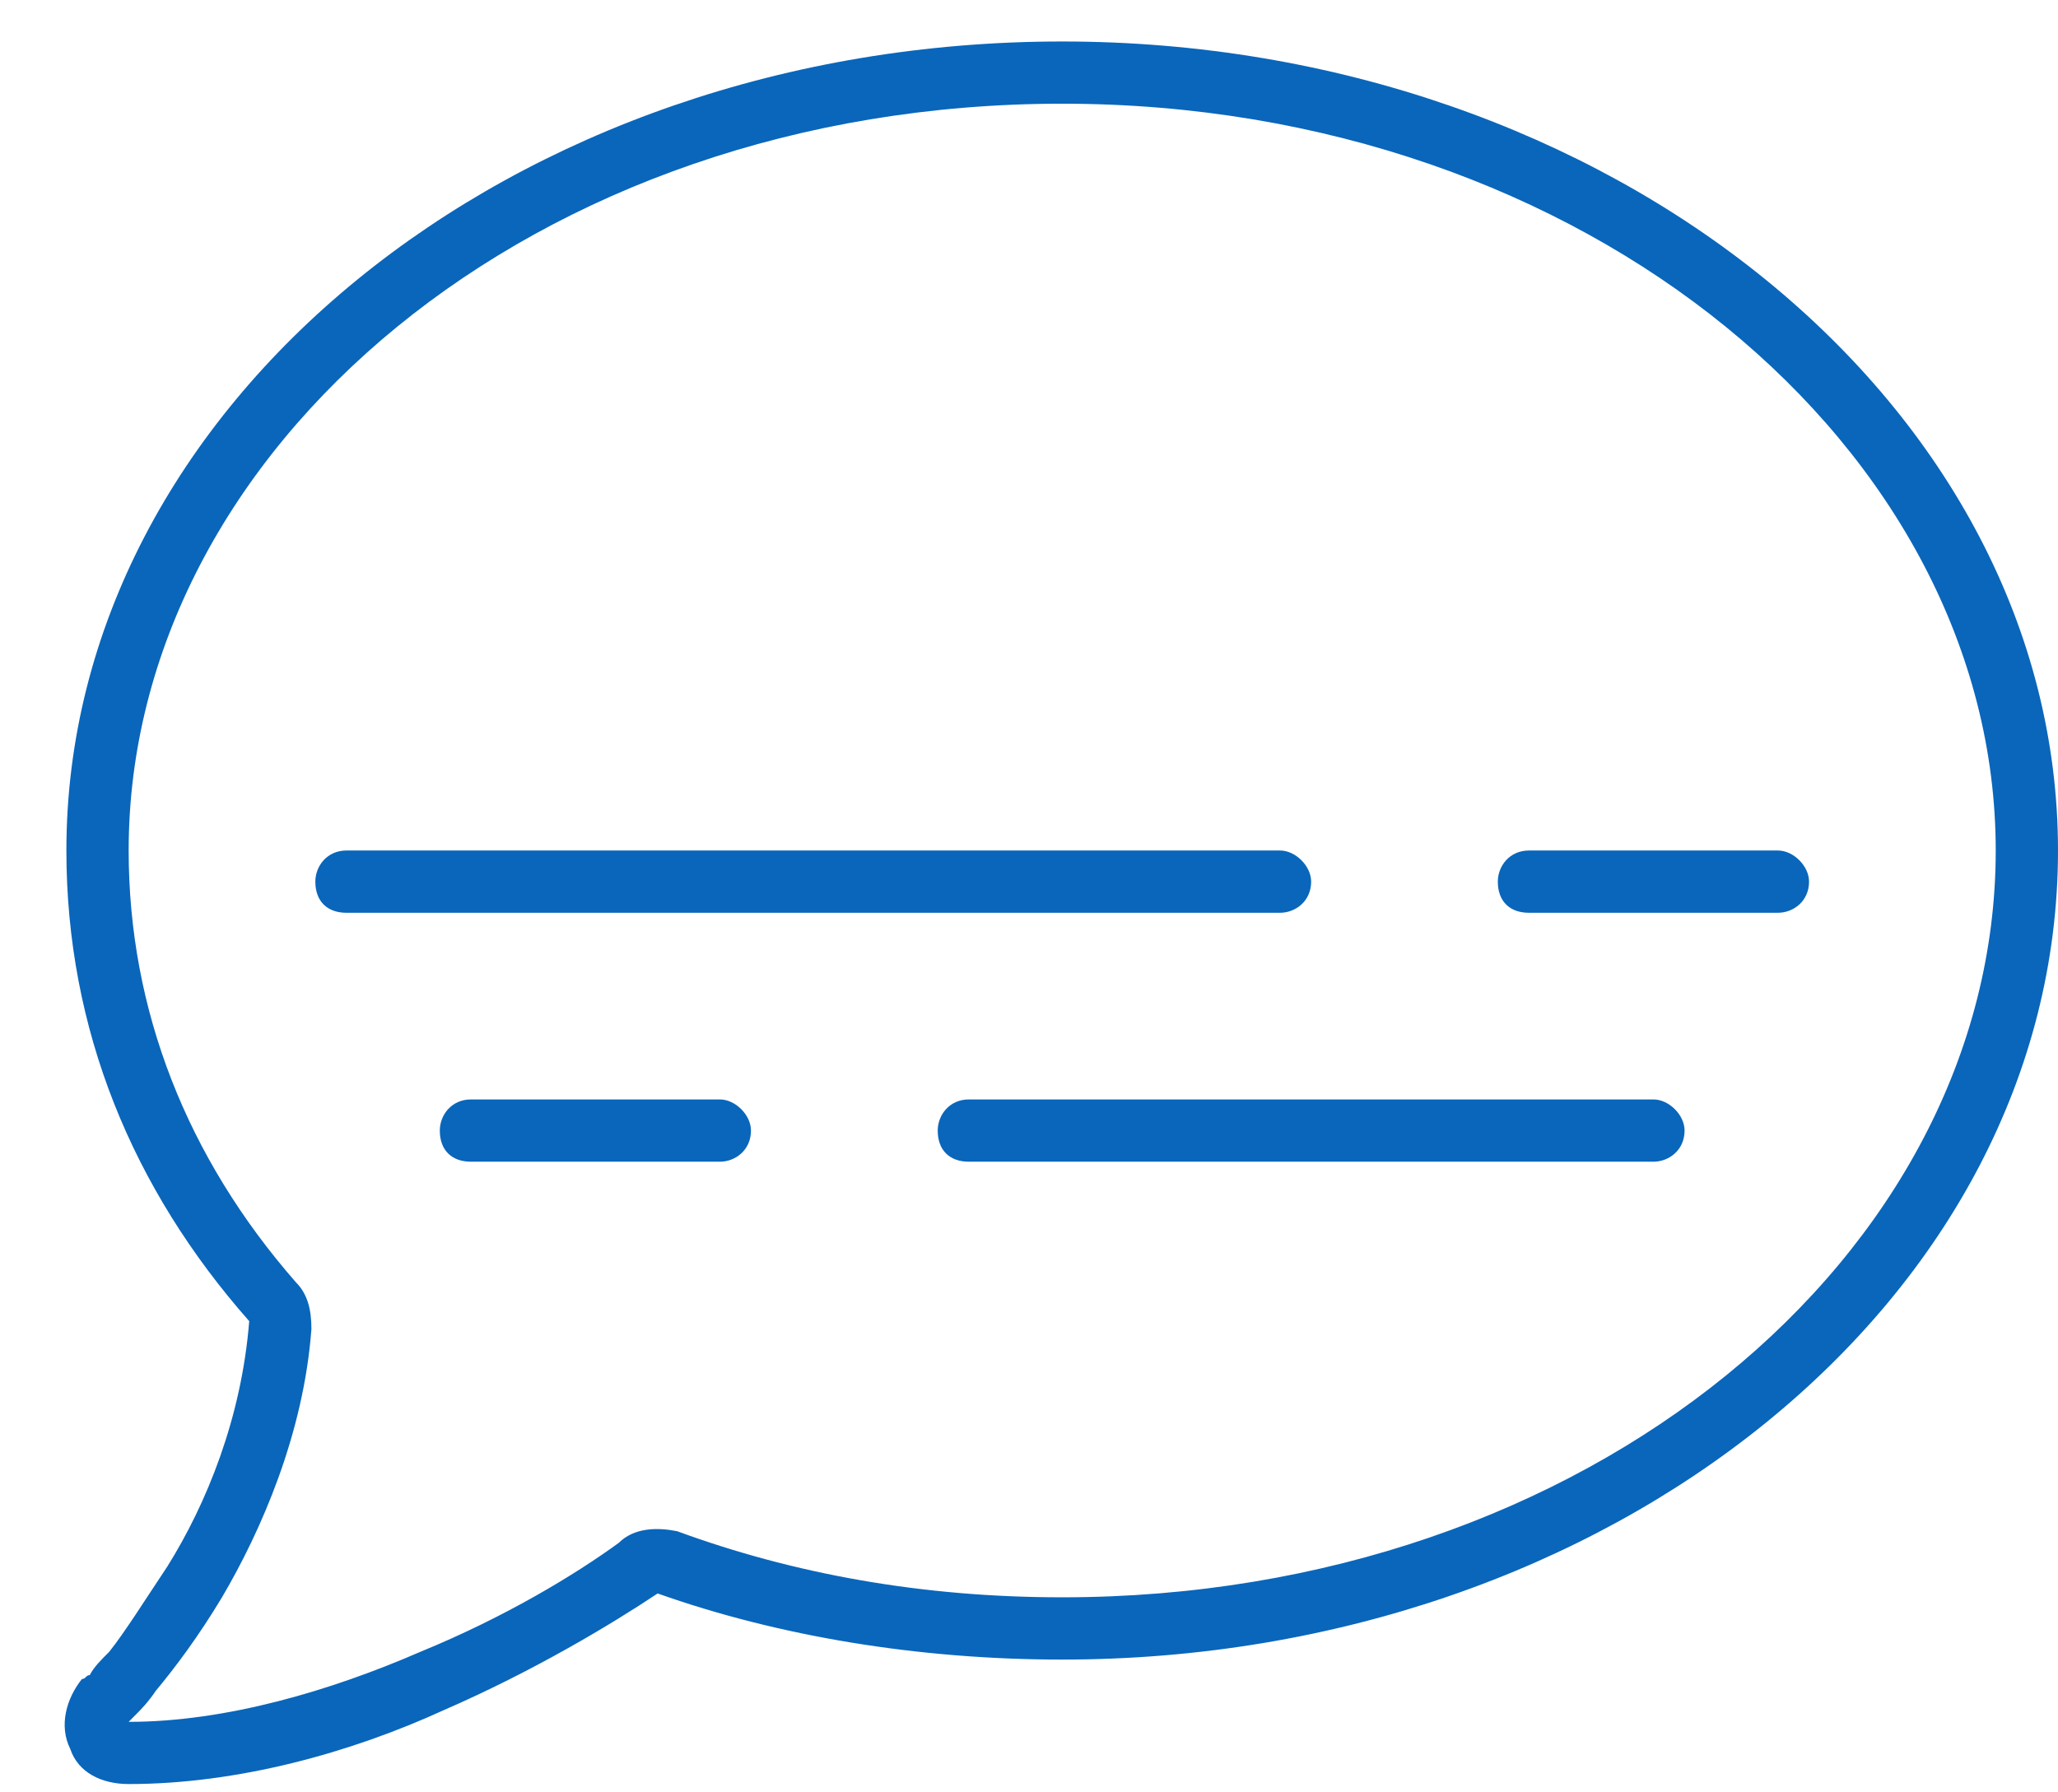
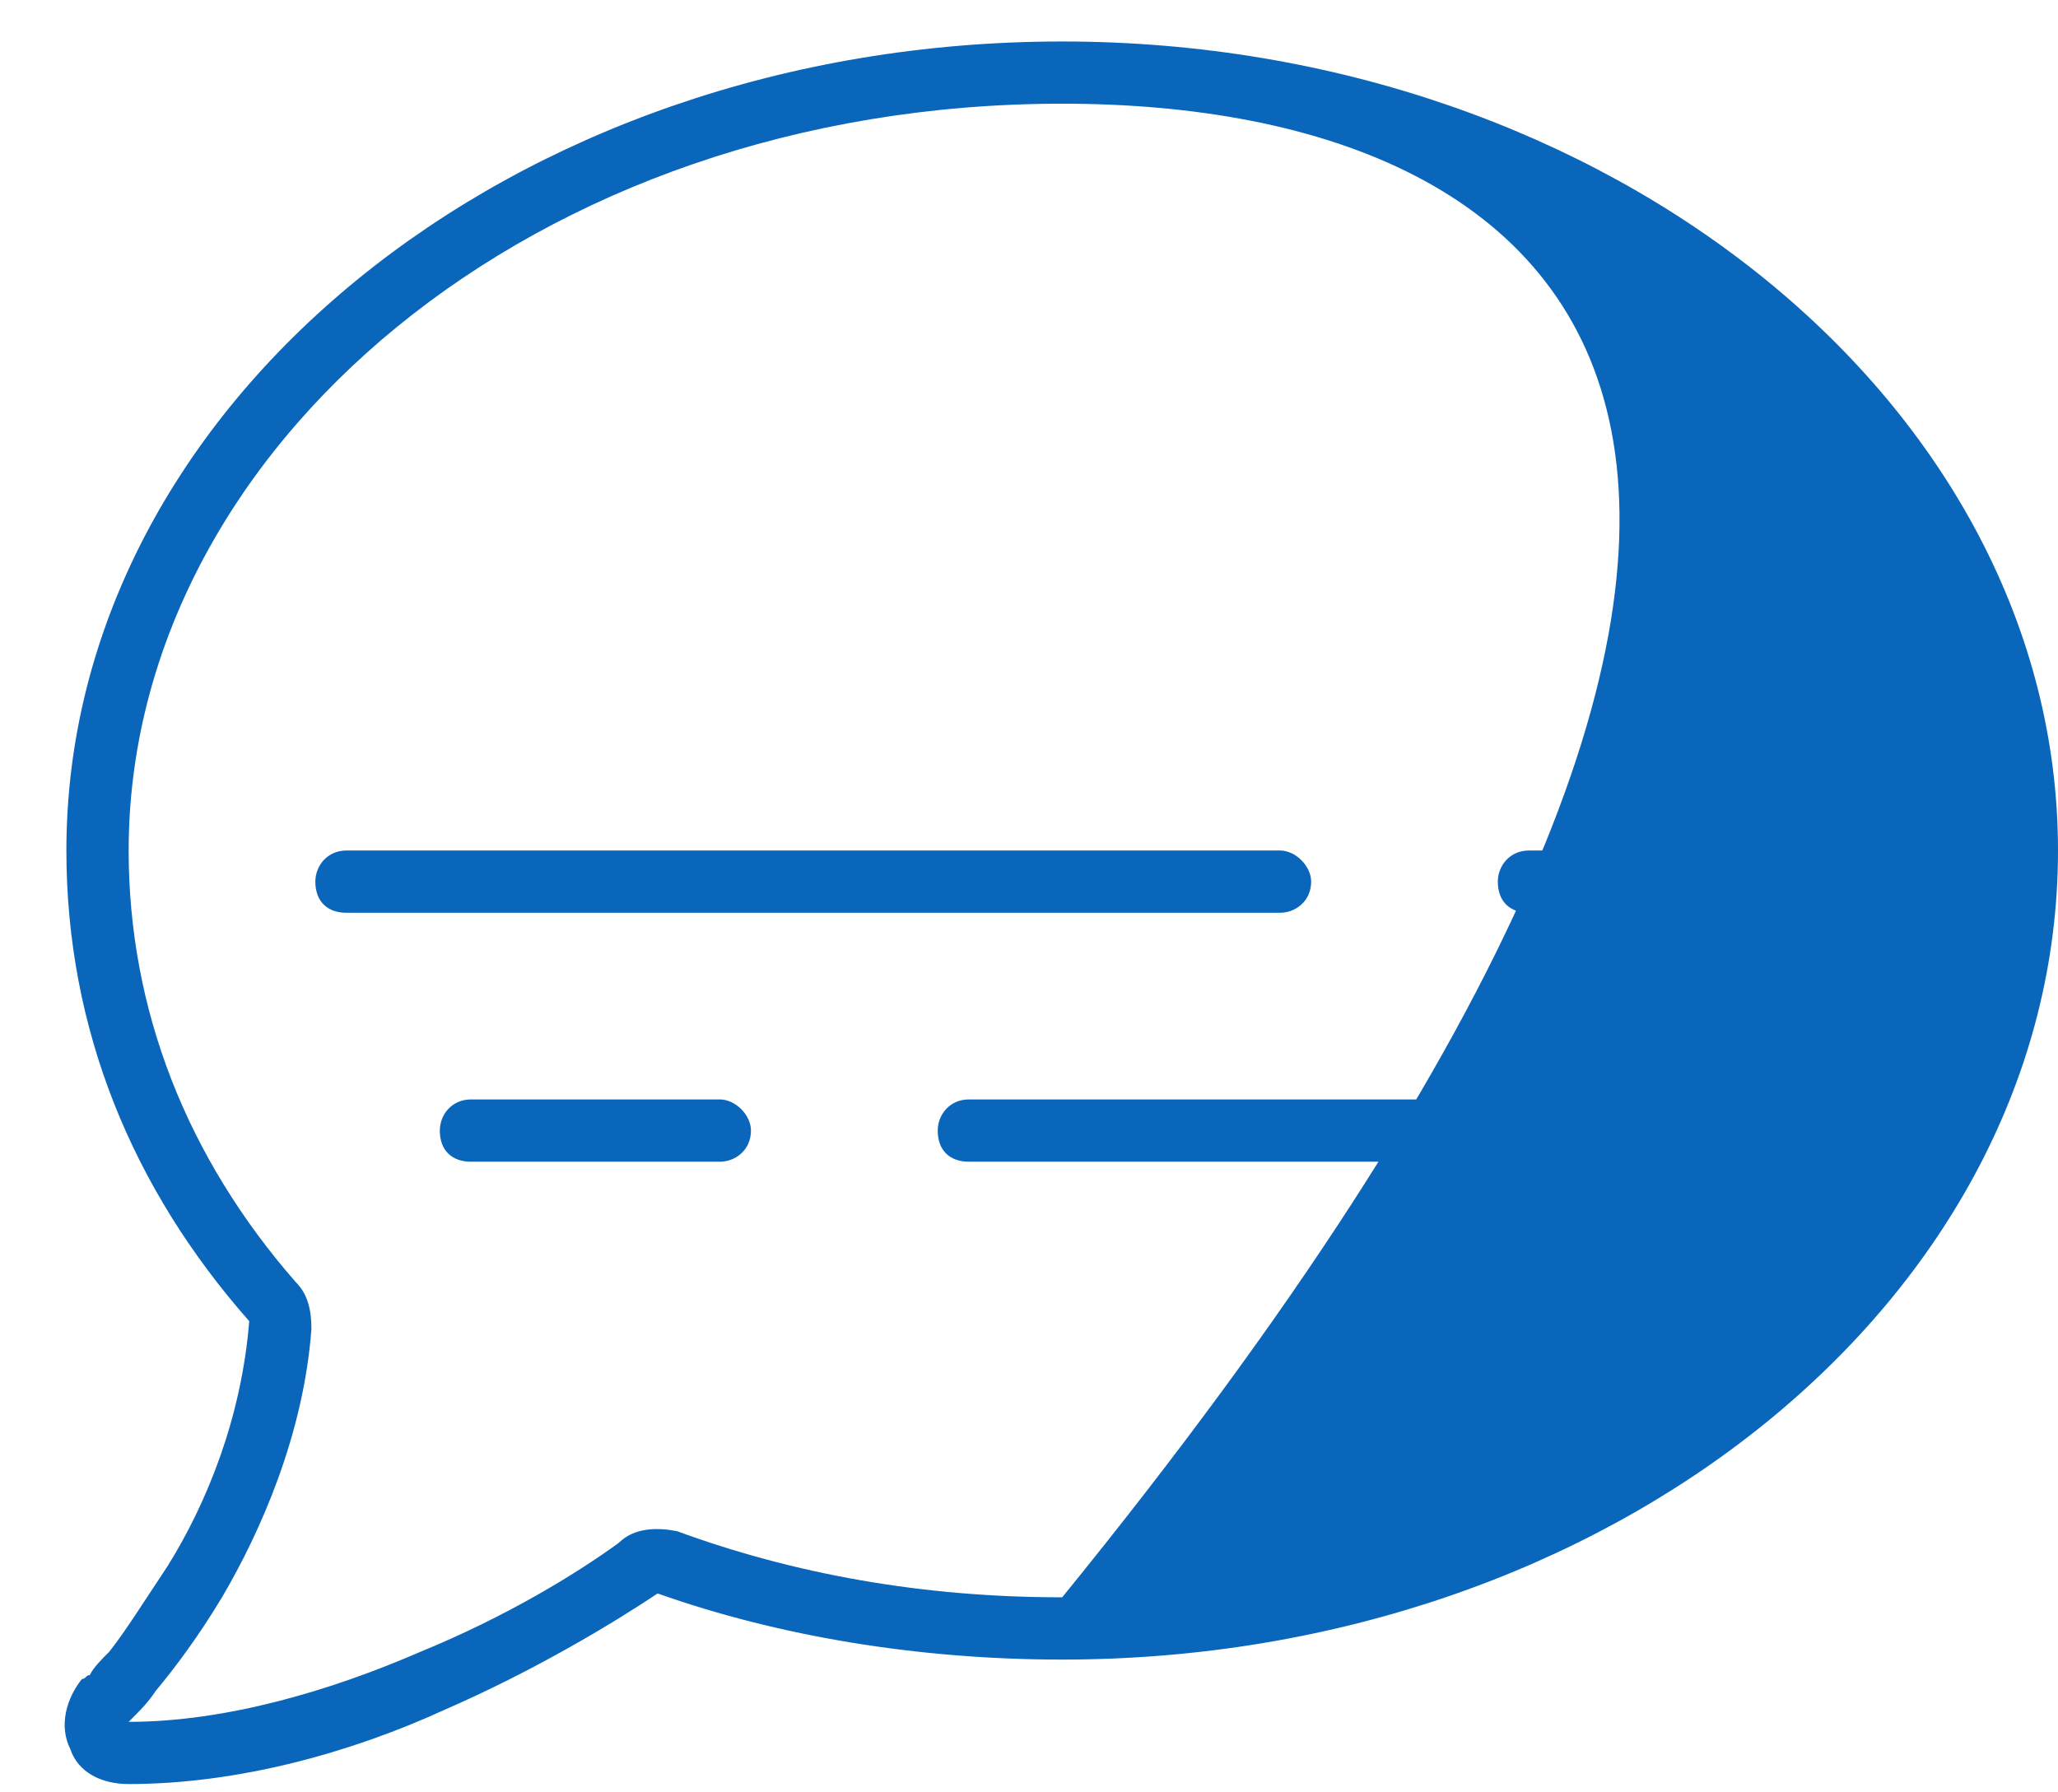
<svg xmlns="http://www.w3.org/2000/svg" width="31" height="27" viewBox="0 0 31 27" fill="none">
-   <path d="M10.199 23.066C11.957 23.711 13.891 24.062 16 24.062C23.91 24.062 30.062 18.906 30.062 12.812C30.062 6.777 23.91 1.562 16 1.562C8.031 1.562 1.938 6.777 1.938 12.812C1.938 15.215 2.816 17.441 4.457 19.316C4.633 19.492 4.691 19.727 4.691 20.02C4.574 21.602 3.93 23.066 3.344 24.062C2.992 24.648 2.641 25.117 2.348 25.469L1.645 24.883L2.348 25.469C2.23 25.645 2.113 25.762 2.055 25.82C1.996 25.879 1.938 25.938 1.938 25.938C3.402 25.938 4.984 25.469 6.332 24.883C7.621 24.355 8.676 23.711 9.32 23.242C9.555 23.008 9.906 23.008 10.199 23.066ZM1.234 25.293C1.293 25.293 1.293 25.234 1.352 25.234C1.41 25.117 1.527 25 1.645 24.883C1.879 24.59 2.172 24.121 2.523 23.594C3.109 22.656 3.637 21.367 3.754 19.902C1.996 17.91 1 15.508 1 12.812C1 6.133 7.68 0.625 16 0.625C24.262 0.625 31 6.133 31 12.812C31 19.551 24.262 25 16 25C13.832 25 11.723 24.648 9.906 24.004C9.203 24.473 8.031 25.176 6.684 25.762C5.277 26.406 3.578 26.875 1.938 26.875C1.527 26.875 1.176 26.699 1.059 26.348C0.883 25.996 1 25.586 1.234 25.293ZM5.219 12.812H19.281C19.516 12.812 19.75 13.047 19.75 13.281C19.75 13.574 19.516 13.75 19.281 13.75H5.219C4.926 13.75 4.75 13.574 4.75 13.281C4.75 13.047 4.926 12.812 5.219 12.812ZM23.031 12.812H26.781C27.016 12.812 27.25 13.047 27.25 13.281C27.25 13.574 27.016 13.75 26.781 13.75H23.031C22.738 13.75 22.562 13.574 22.562 13.281C22.562 13.047 22.738 12.812 23.031 12.812ZM7.094 16.562H10.844C11.078 16.562 11.312 16.797 11.312 17.031C11.312 17.324 11.078 17.5 10.844 17.5H7.094C6.801 17.5 6.625 17.324 6.625 17.031C6.625 16.797 6.801 16.562 7.094 16.562ZM14.594 16.562H24.906C25.141 16.562 25.375 16.797 25.375 17.031C25.375 17.324 25.141 17.5 24.906 17.5H14.594C14.301 17.5 14.125 17.324 14.125 17.031C14.125 16.797 14.301 16.562 14.594 16.562Z" fill="#0966BB" />
+   <path d="M10.199 23.066C11.957 23.711 13.891 24.062 16 24.062C30.062 6.777 23.91 1.562 16 1.562C8.031 1.562 1.938 6.777 1.938 12.812C1.938 15.215 2.816 17.441 4.457 19.316C4.633 19.492 4.691 19.727 4.691 20.02C4.574 21.602 3.93 23.066 3.344 24.062C2.992 24.648 2.641 25.117 2.348 25.469L1.645 24.883L2.348 25.469C2.23 25.645 2.113 25.762 2.055 25.82C1.996 25.879 1.938 25.938 1.938 25.938C3.402 25.938 4.984 25.469 6.332 24.883C7.621 24.355 8.676 23.711 9.32 23.242C9.555 23.008 9.906 23.008 10.199 23.066ZM1.234 25.293C1.293 25.293 1.293 25.234 1.352 25.234C1.41 25.117 1.527 25 1.645 24.883C1.879 24.59 2.172 24.121 2.523 23.594C3.109 22.656 3.637 21.367 3.754 19.902C1.996 17.91 1 15.508 1 12.812C1 6.133 7.68 0.625 16 0.625C24.262 0.625 31 6.133 31 12.812C31 19.551 24.262 25 16 25C13.832 25 11.723 24.648 9.906 24.004C9.203 24.473 8.031 25.176 6.684 25.762C5.277 26.406 3.578 26.875 1.938 26.875C1.527 26.875 1.176 26.699 1.059 26.348C0.883 25.996 1 25.586 1.234 25.293ZM5.219 12.812H19.281C19.516 12.812 19.75 13.047 19.75 13.281C19.75 13.574 19.516 13.75 19.281 13.75H5.219C4.926 13.75 4.75 13.574 4.75 13.281C4.75 13.047 4.926 12.812 5.219 12.812ZM23.031 12.812H26.781C27.016 12.812 27.25 13.047 27.25 13.281C27.25 13.574 27.016 13.75 26.781 13.75H23.031C22.738 13.75 22.562 13.574 22.562 13.281C22.562 13.047 22.738 12.812 23.031 12.812ZM7.094 16.562H10.844C11.078 16.562 11.312 16.797 11.312 17.031C11.312 17.324 11.078 17.5 10.844 17.5H7.094C6.801 17.5 6.625 17.324 6.625 17.031C6.625 16.797 6.801 16.562 7.094 16.562ZM14.594 16.562H24.906C25.141 16.562 25.375 16.797 25.375 17.031C25.375 17.324 25.141 17.5 24.906 17.5H14.594C14.301 17.5 14.125 17.324 14.125 17.031C14.125 16.797 14.301 16.562 14.594 16.562Z" fill="#0966BB" />
</svg>